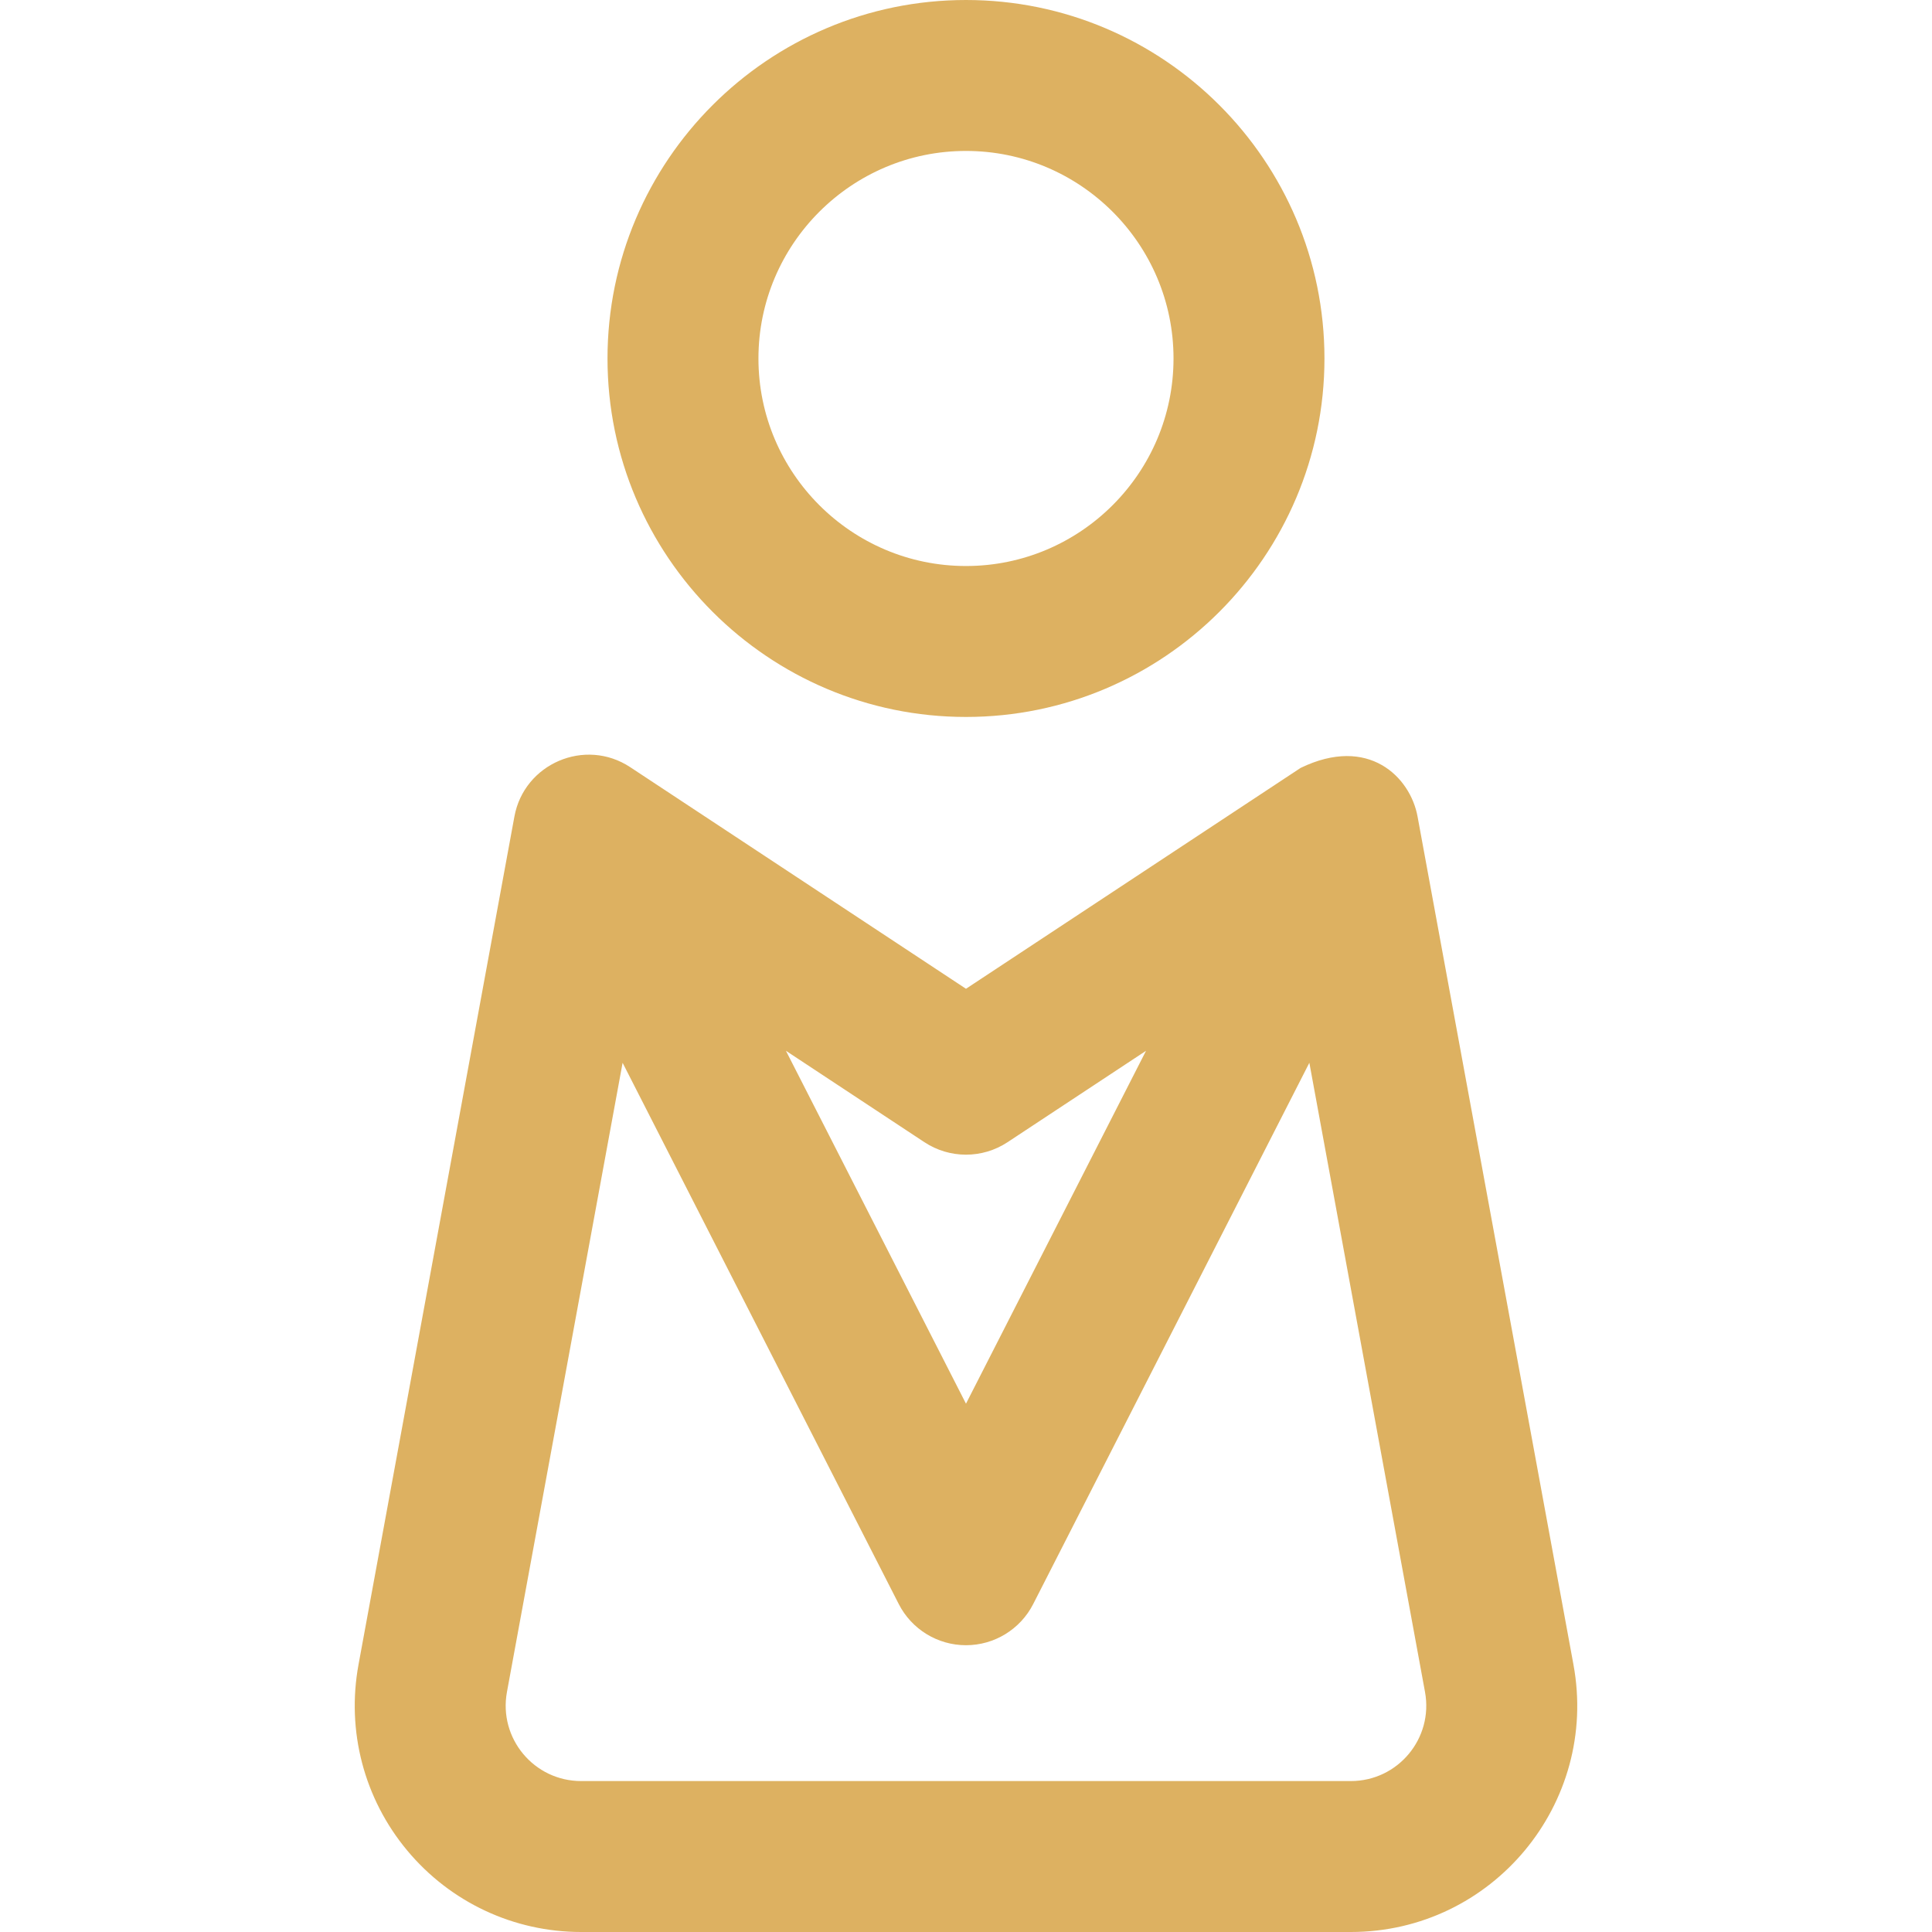
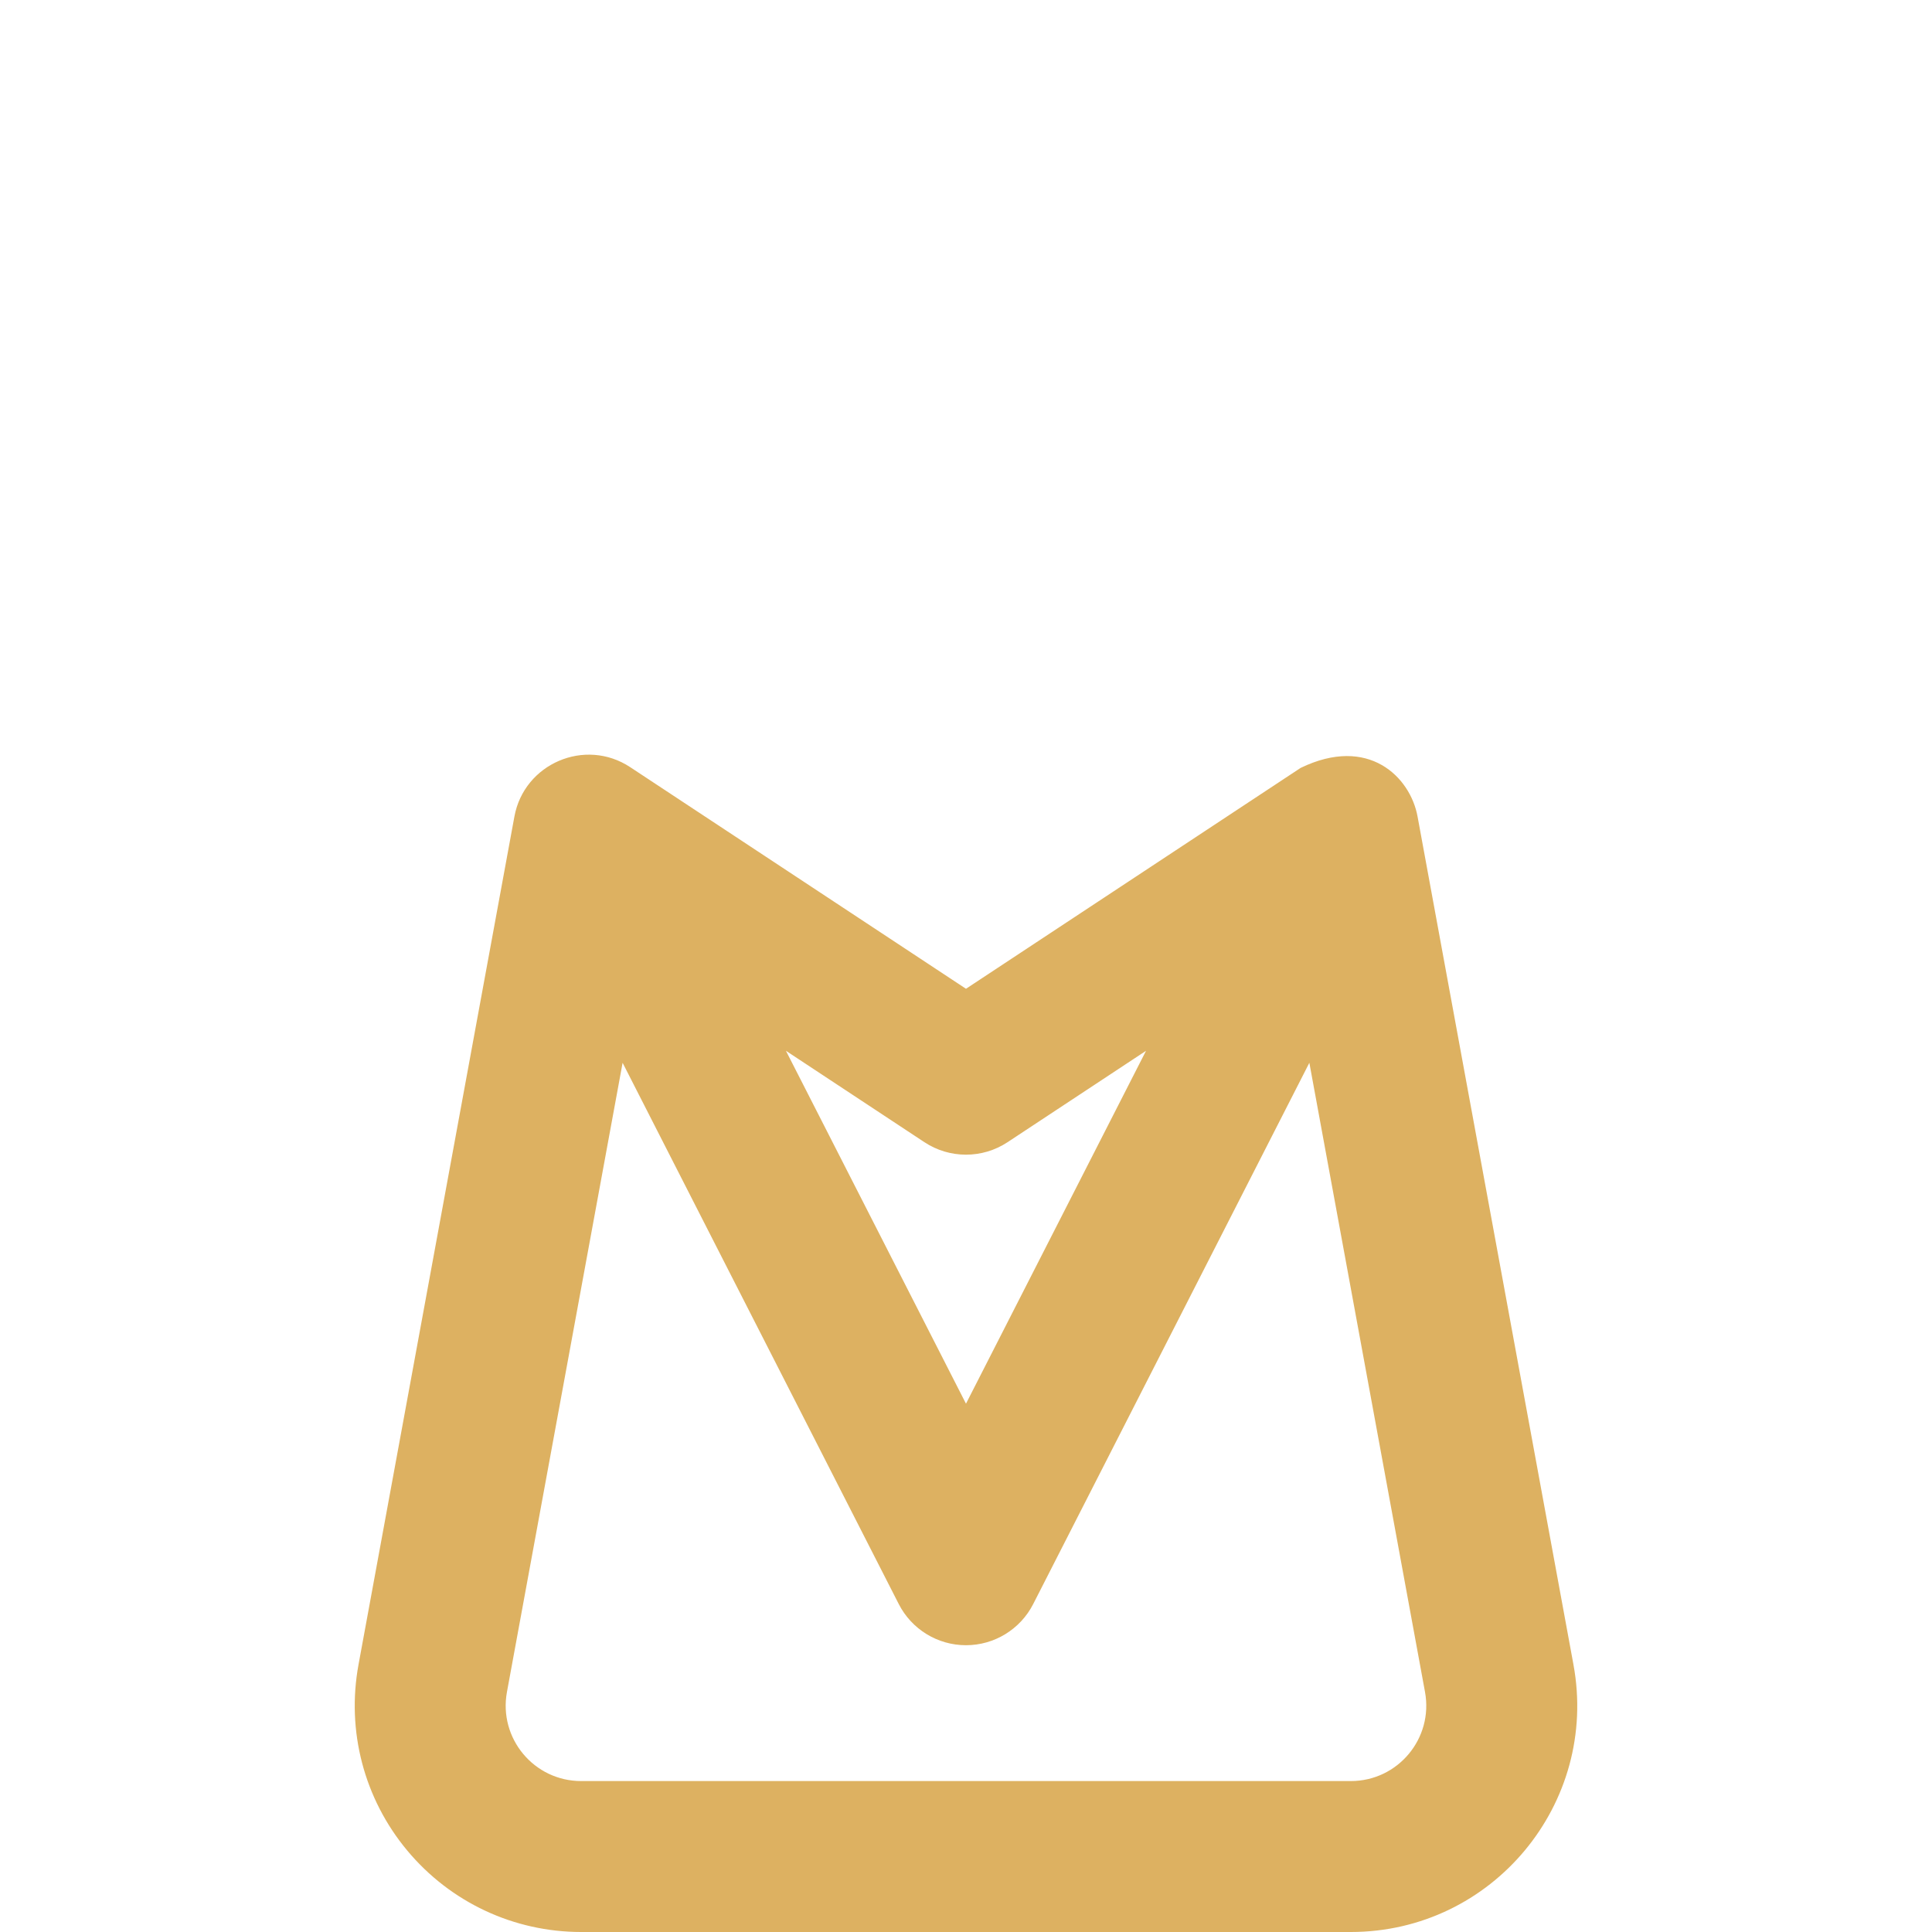
<svg xmlns="http://www.w3.org/2000/svg" width="512" height="512" viewBox="0 0 512 512" fill="none">
  <path d="M416.984 441.152L375.666 216.382C373.743 205.915 362.675 194.777 344.672 203.508C344.668 203.511 344.663 203.514 344.659 203.517L255.996 262.036L167.013 203.307C155.044 195.408 138.9 202.366 136.325 216.383L95.007 441.153C91.777 458.723 96.482 476.674 107.916 490.401C119.35 504.128 136.154 512.001 154.019 512.001H357.973C395.49 512 423.753 477.977 416.984 441.152ZM244.979 302.692C251.661 307.103 260.33 307.103 267.013 302.692L303.71 278.471L255.996 371.992L208.282 278.471L244.979 302.692ZM357.972 472H154.018C141.518 472 132.086 460.687 134.348 448.385L164.997 281.652L238.18 425.09C241.597 431.785 248.478 436 255.995 436C263.512 436 270.394 431.785 273.81 425.09L346.993 281.652L377.642 448.385C379.903 460.68 370.481 472 357.972 472Z" fill="#DDB161" />
-   <path d="M255.995 190C308.378 190 350.995 147.383 350.995 95C350.995 42.617 308.378 0 255.995 0C203.612 0 160.995 42.617 160.995 95C160.995 147.383 203.612 190 255.995 190ZM255.995 40C286.322 40 310.995 64.673 310.995 95C310.995 125.327 286.322 150 255.995 150C225.668 150 200.995 125.327 200.995 95C200.995 64.673 225.669 40 255.995 40Z" fill="#DDB161" />
</svg>